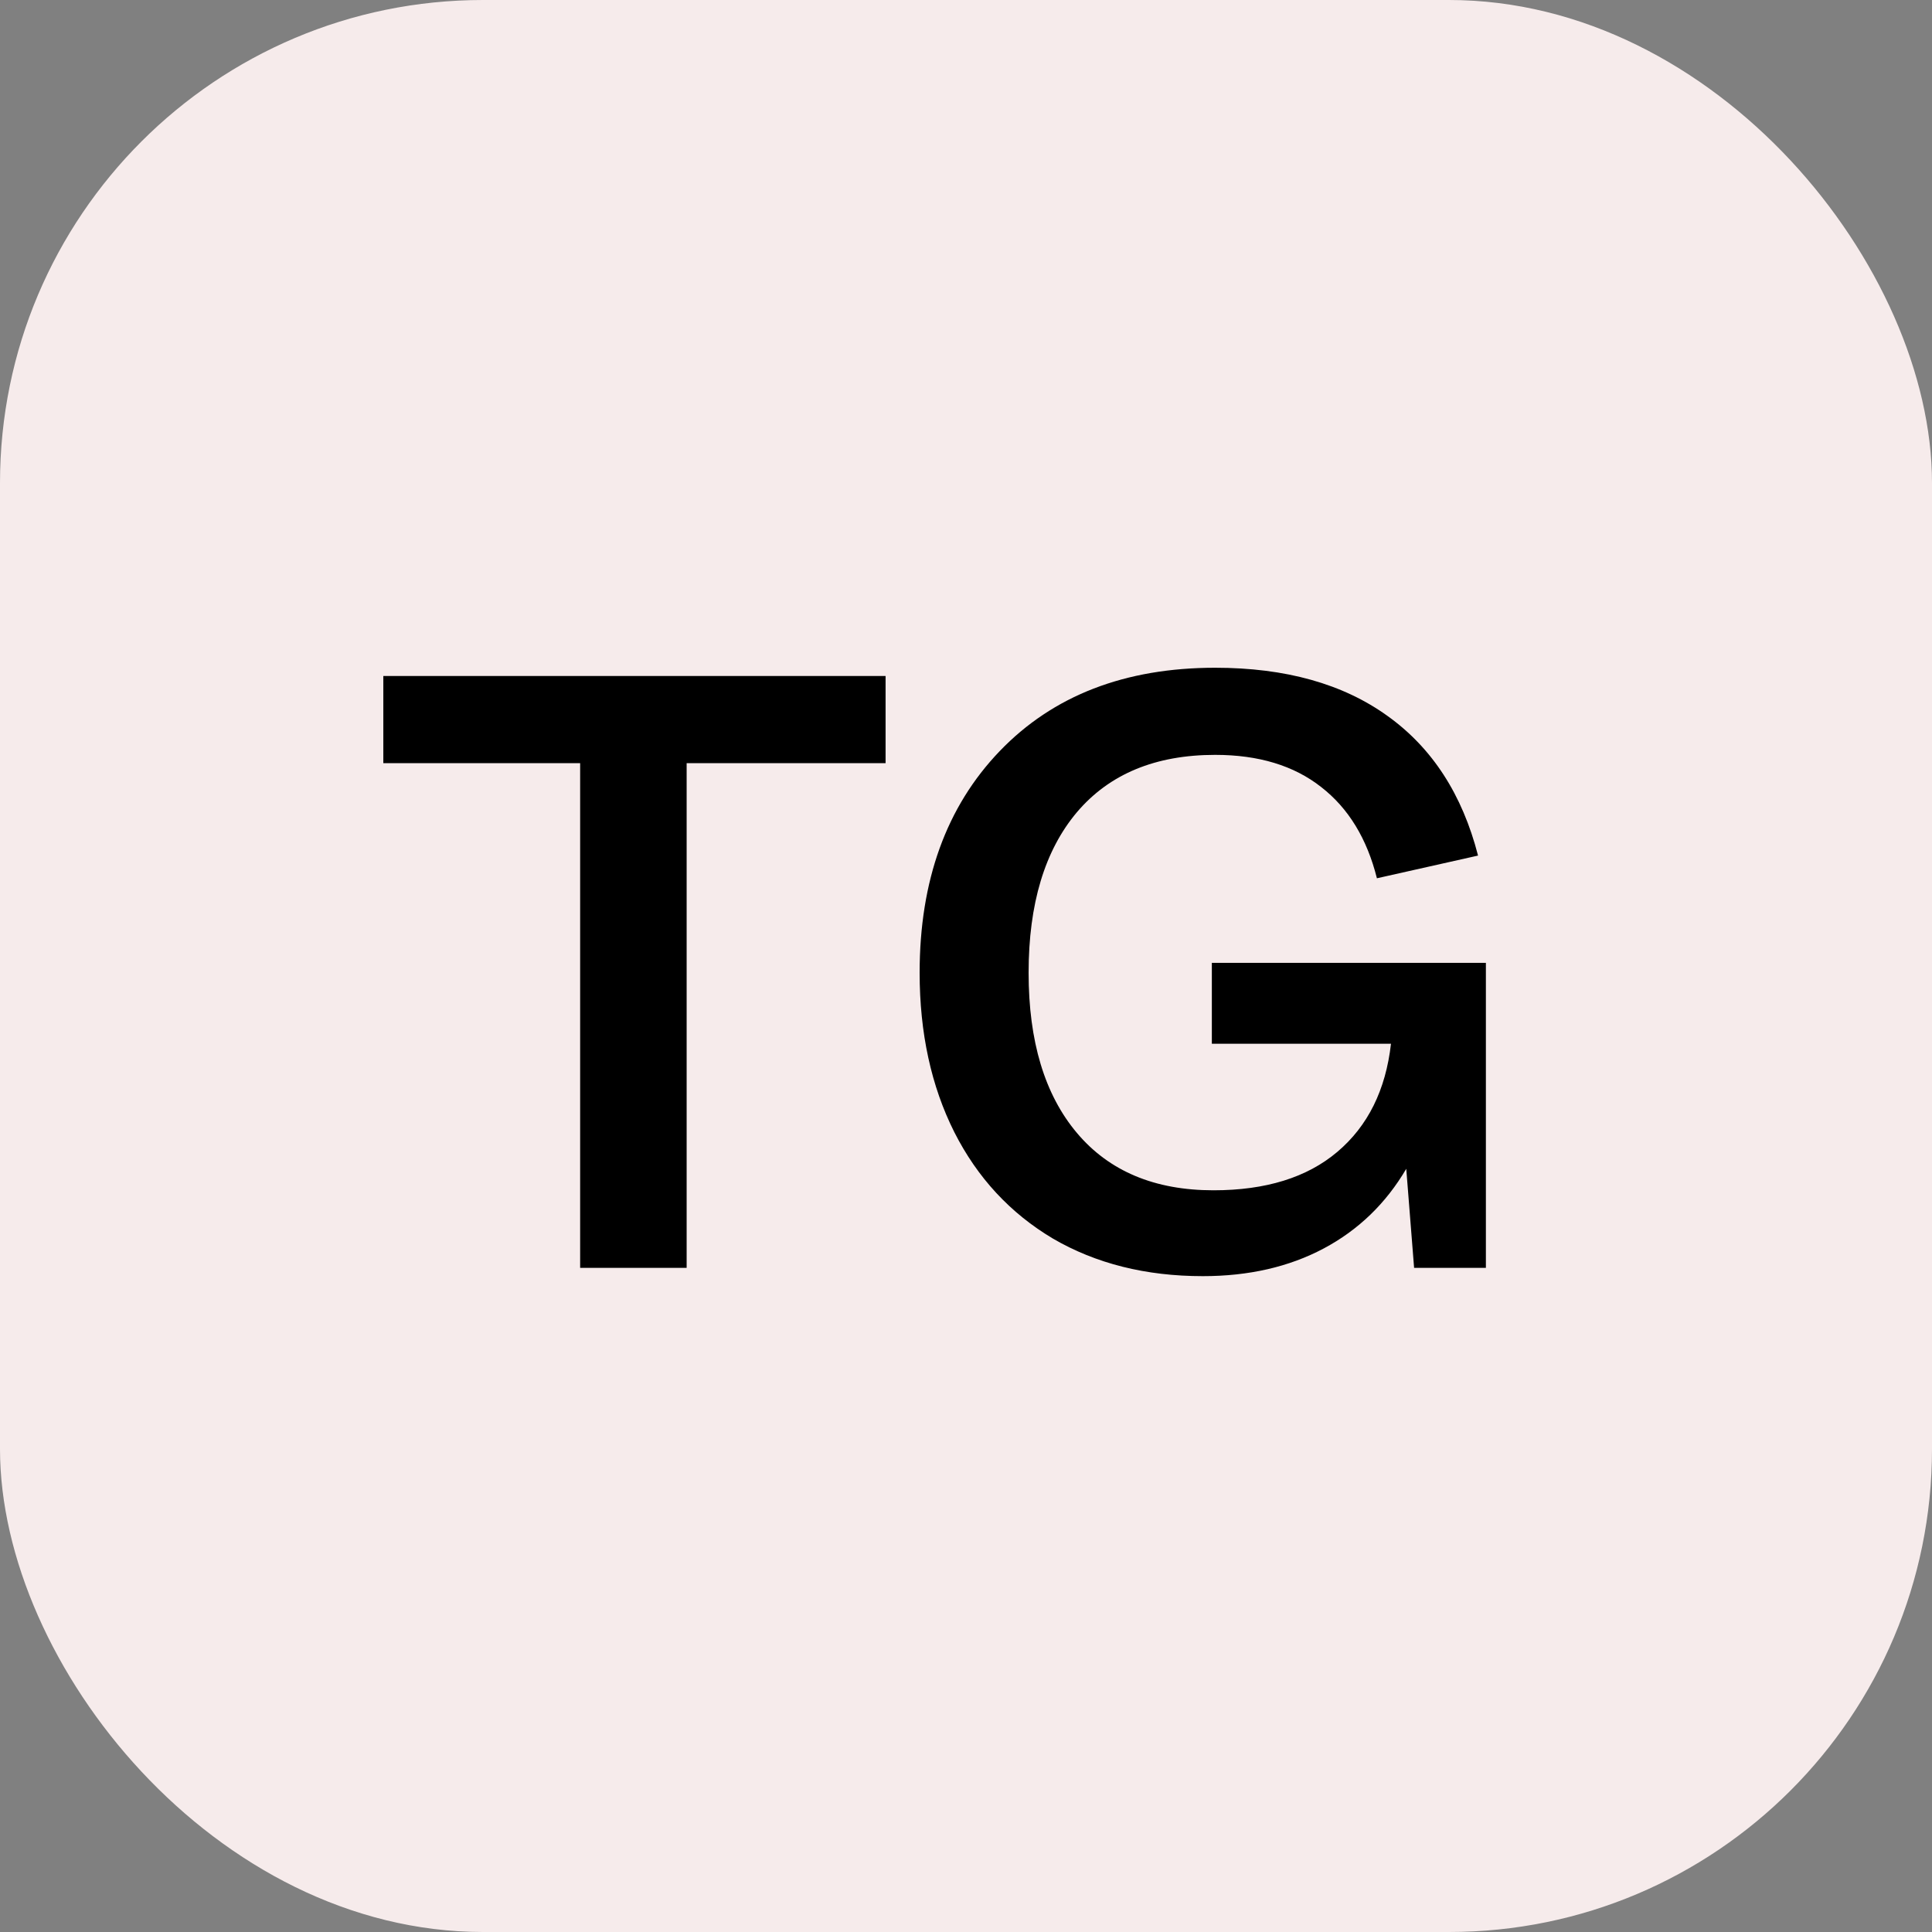
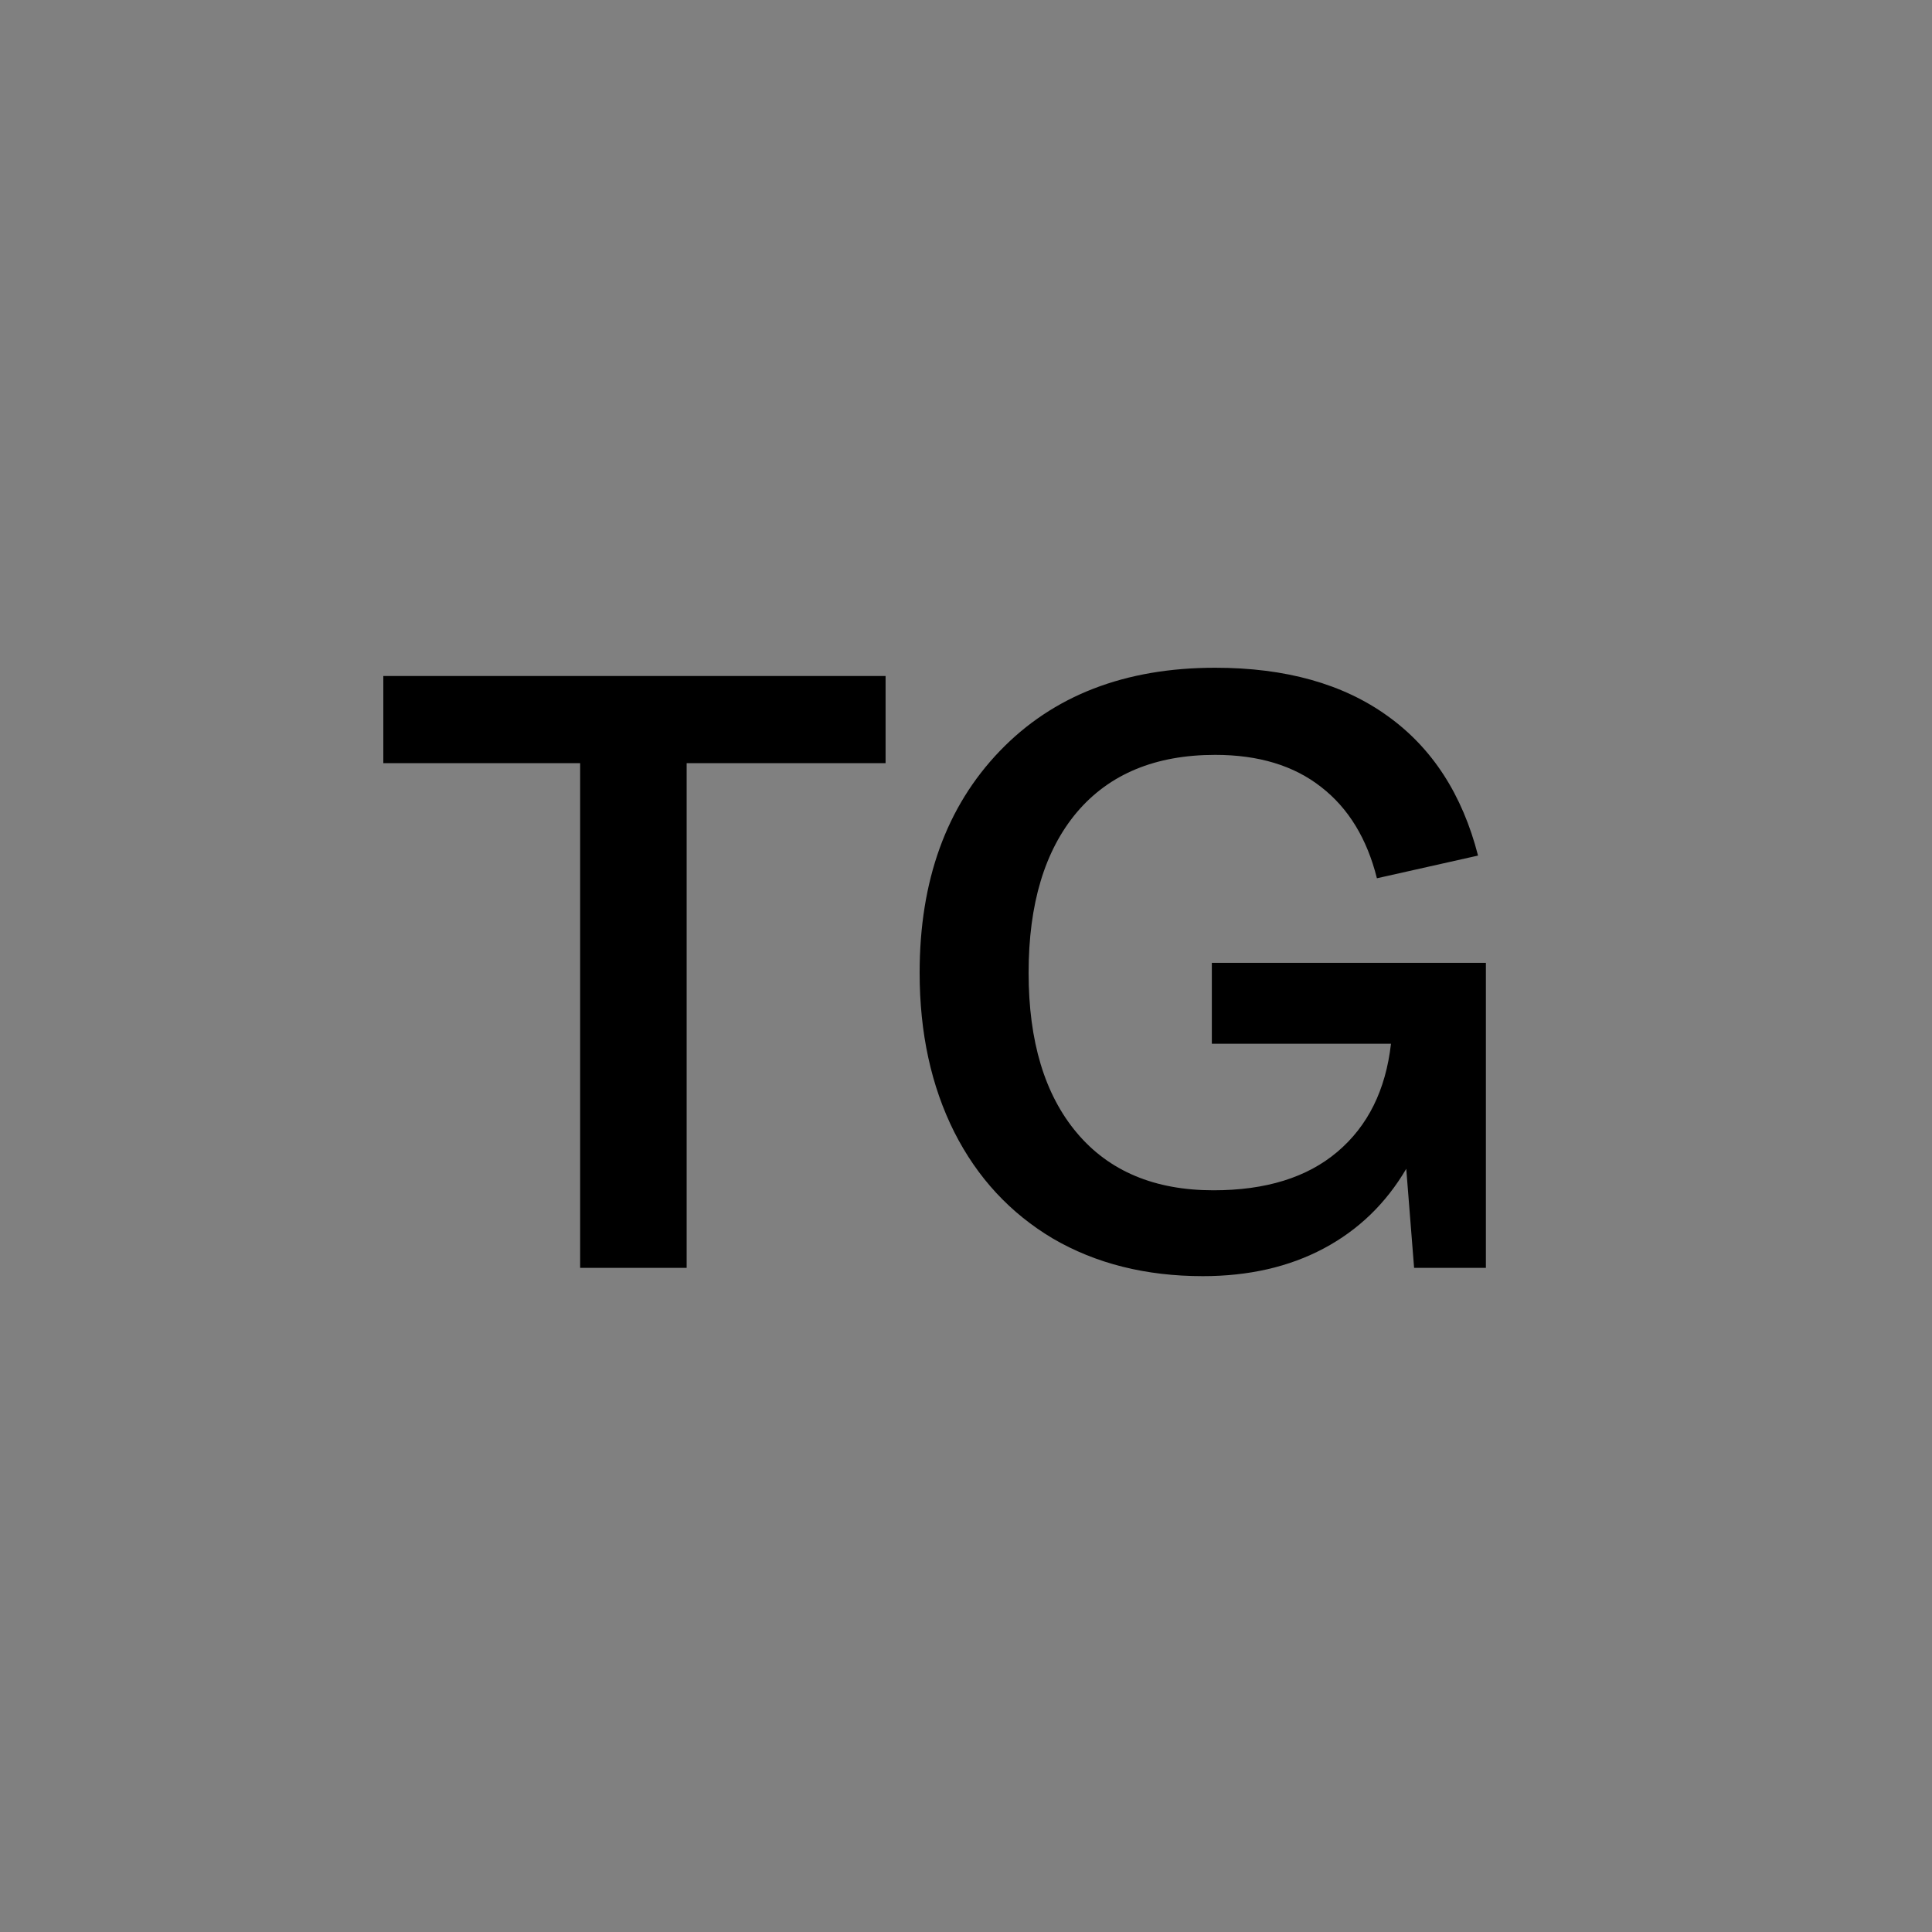
<svg xmlns="http://www.w3.org/2000/svg" width="32" height="32" viewBox="0 0 32 32" fill="none">
  <rect x="0" y="0" width="32" height="32" fill="#808080" stroke="none" />
-   <rect width="32" height="32" rx="8" fill="#F6EBEB" />
-   <path d="M9.609 21V12.64H6.349V11.197H14.668V12.64H11.373V21H9.609ZM15.232 16.112C15.232 14.586 15.674 13.362 16.558 12.441C17.442 11.521 18.632 11.06 20.127 11.06C21.293 11.06 22.246 11.327 22.984 11.86C23.722 12.389 24.221 13.159 24.481 14.171L22.806 14.547C22.642 13.891 22.335 13.387 21.883 13.036C21.432 12.681 20.847 12.503 20.127 12.503C19.138 12.503 18.374 12.82 17.837 13.453C17.303 14.087 17.037 14.973 17.037 16.112C17.037 17.247 17.303 18.131 17.837 18.765C18.37 19.398 19.124 19.715 20.099 19.715C20.965 19.715 21.649 19.503 22.15 19.079C22.656 18.651 22.952 18.054 23.039 17.288H20.072V15.948H24.611V21H23.422L23.292 19.359C22.954 19.934 22.499 20.373 21.924 20.679C21.35 20.984 20.683 21.137 19.922 21.137C18.978 21.137 18.151 20.929 17.44 20.515C16.734 20.095 16.189 19.508 15.806 18.751C15.424 17.99 15.232 17.11 15.232 16.112Z" fill="black" />
+   <path d="M9.609 21V12.64H6.349V11.197H14.668V12.64H11.373V21H9.609M15.232 16.112C15.232 14.586 15.674 13.362 16.558 12.441C17.442 11.521 18.632 11.06 20.127 11.06C21.293 11.06 22.246 11.327 22.984 11.86C23.722 12.389 24.221 13.159 24.481 14.171L22.806 14.547C22.642 13.891 22.335 13.387 21.883 13.036C21.432 12.681 20.847 12.503 20.127 12.503C19.138 12.503 18.374 12.82 17.837 13.453C17.303 14.087 17.037 14.973 17.037 16.112C17.037 17.247 17.303 18.131 17.837 18.765C18.37 19.398 19.124 19.715 20.099 19.715C20.965 19.715 21.649 19.503 22.15 19.079C22.656 18.651 22.952 18.054 23.039 17.288H20.072V15.948H24.611V21H23.422L23.292 19.359C22.954 19.934 22.499 20.373 21.924 20.679C21.35 20.984 20.683 21.137 19.922 21.137C18.978 21.137 18.151 20.929 17.44 20.515C16.734 20.095 16.189 19.508 15.806 18.751C15.424 17.99 15.232 17.11 15.232 16.112Z" fill="black" />
</svg>